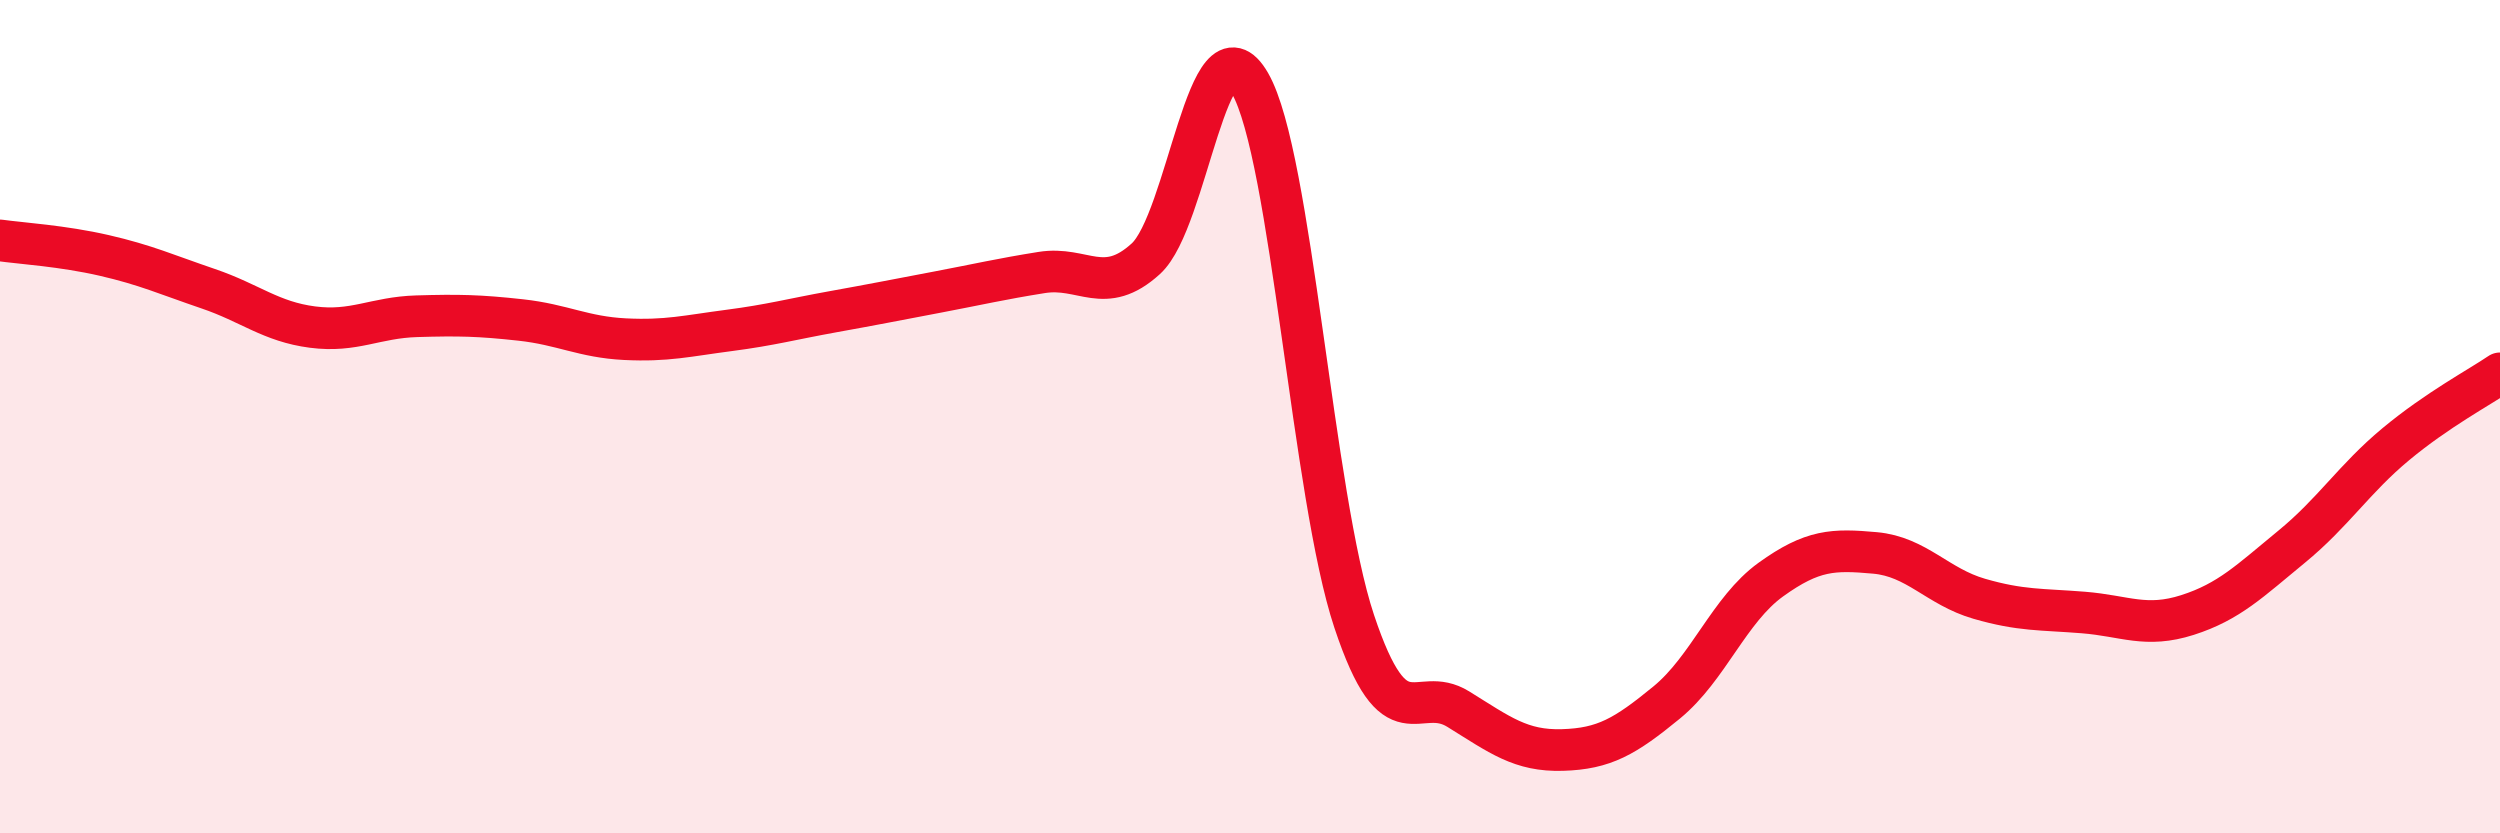
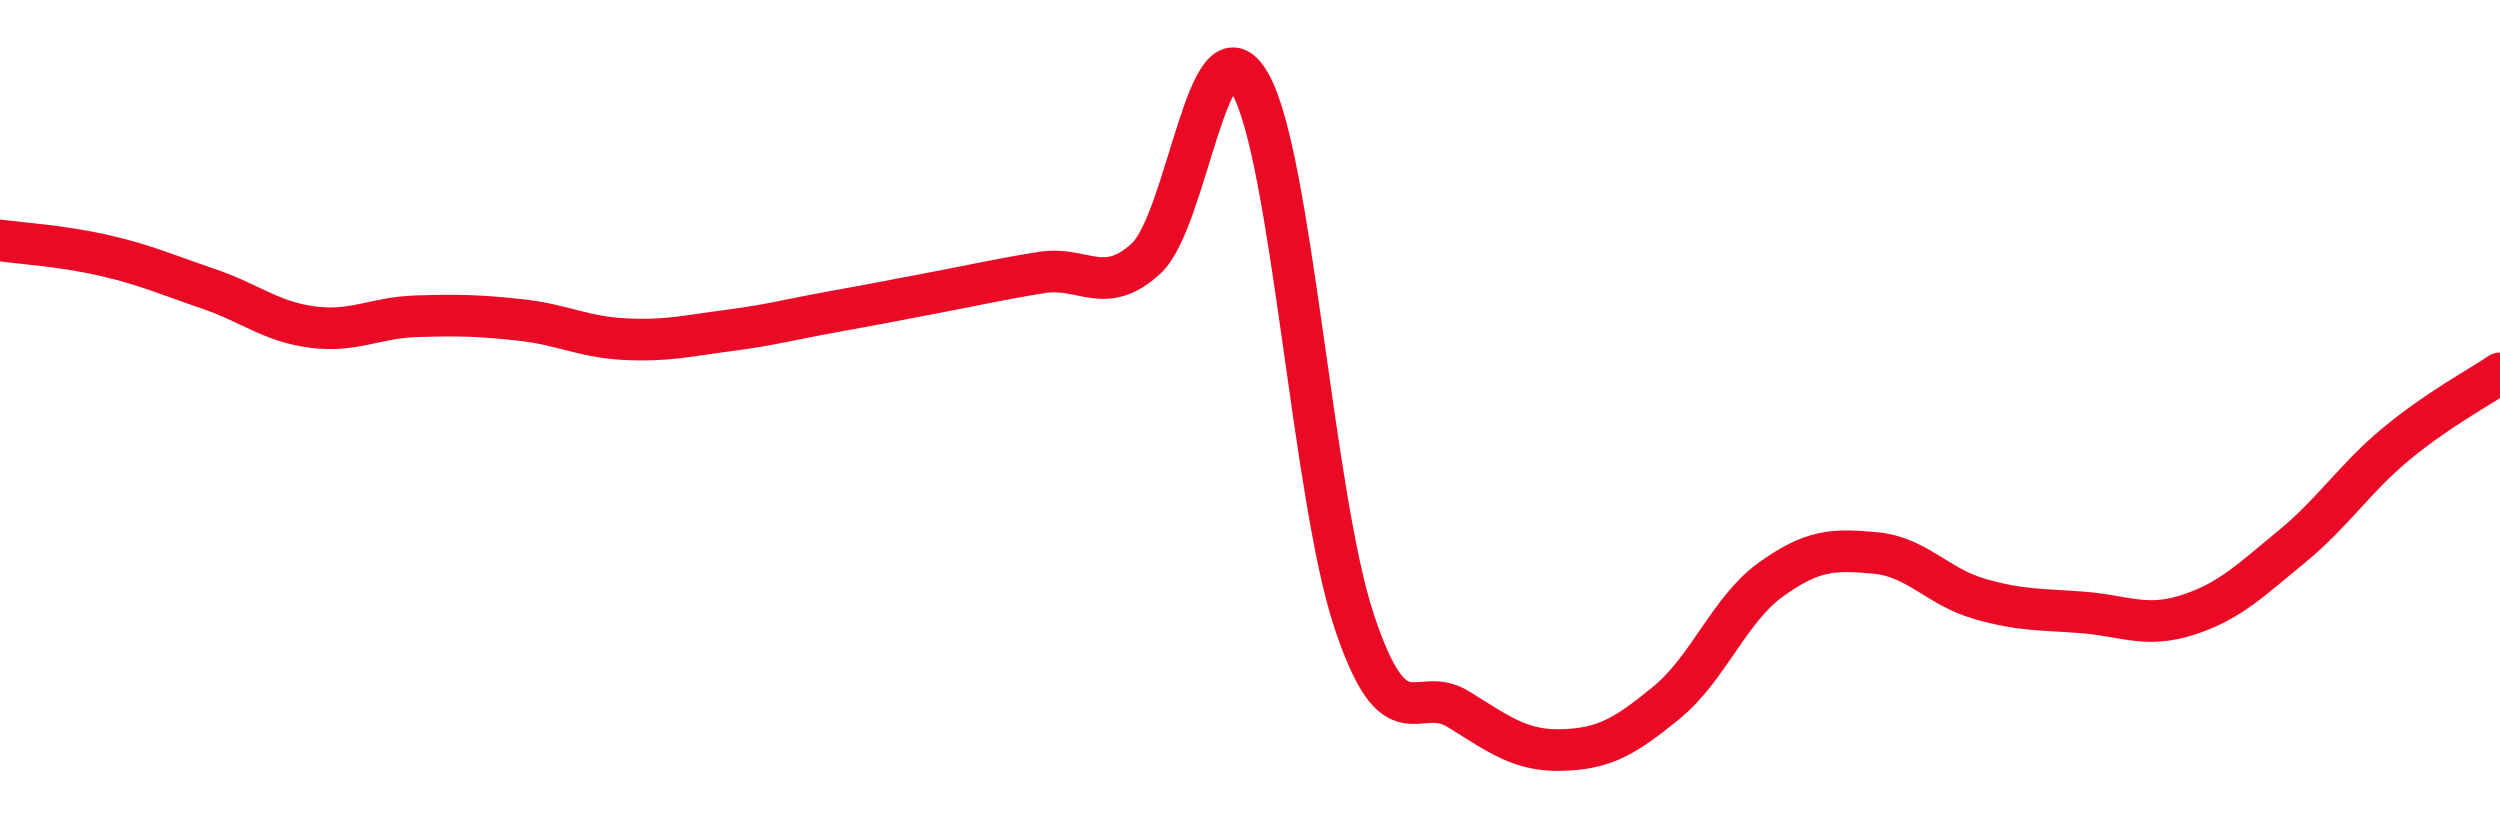
<svg xmlns="http://www.w3.org/2000/svg" width="60" height="20" viewBox="0 0 60 20">
-   <path d="M 0,5.77 C 0.5,5.84 1.5,5.9 2.5,6.13 C 3.5,6.36 4,6.59 5,6.93 C 6,7.27 6.5,7.72 7.5,7.85 C 8.5,7.98 9,7.62 10,7.59 C 11,7.56 11.5,7.57 12.5,7.68 C 13.5,7.79 14,8.09 15,8.14 C 16,8.19 16.5,8.06 17.5,7.93 C 18.5,7.8 19,7.66 20,7.48 C 21,7.3 21.5,7.2 22.5,7.01 C 23.5,6.82 24,6.7 25,6.54 C 26,6.38 26.5,7.12 27.5,6.21 C 28.5,5.3 29,0.26 30,2 C 31,3.74 31.5,11.91 32.5,14.91 C 33.5,17.91 34,16.4 35,17.02 C 36,17.64 36.5,18.03 37.5,18 C 38.5,17.97 39,17.68 40,16.86 C 41,16.04 41.5,14.63 42.5,13.91 C 43.5,13.19 44,13.18 45,13.27 C 46,13.36 46.5,14.08 47.5,14.37 C 48.5,14.66 49,14.62 50,14.7 C 51,14.78 51.5,15.08 52.5,14.76 C 53.5,14.44 54,13.94 55,13.12 C 56,12.3 56.5,11.49 57.5,10.66 C 58.5,9.83 59.5,9.3 60,8.96L60 20L0 20Z" fill="#EB0A25" opacity="0.1" stroke-linecap="round" stroke-linejoin="round" />
  <path d="M 0,5.77 C 0.5,5.84 1.5,5.9 2.5,6.13 C 3.5,6.36 4,6.59 5,6.93 C 6,7.27 6.5,7.72 7.5,7.85 C 8.5,7.98 9,7.62 10,7.59 C 11,7.56 11.5,7.57 12.5,7.68 C 13.5,7.79 14,8.09 15,8.14 C 16,8.19 16.5,8.06 17.5,7.93 C 18.5,7.8 19,7.66 20,7.48 C 21,7.3 21.5,7.2 22.5,7.01 C 23.5,6.82 24,6.7 25,6.54 C 26,6.38 26.5,7.12 27.5,6.21 C 28.5,5.3 29,0.26 30,2 C 31,3.74 31.5,11.91 32.5,14.91 C 33.5,17.91 34,16.4 35,17.02 C 36,17.64 36.5,18.03 37.5,18 C 38.5,17.97 39,17.68 40,16.86 C 41,16.04 41.5,14.63 42.5,13.91 C 43.5,13.19 44,13.18 45,13.27 C 46,13.36 46.5,14.08 47.5,14.37 C 48.5,14.66 49,14.62 50,14.7 C 51,14.78 51.5,15.08 52.5,14.76 C 53.5,14.44 54,13.94 55,13.12 C 56,12.3 56.5,11.49 57.5,10.66 C 58.5,9.83 59.5,9.3 60,8.96" stroke="#EB0A25" stroke-width="1" fill="none" stroke-linecap="round" stroke-linejoin="round" />
</svg>